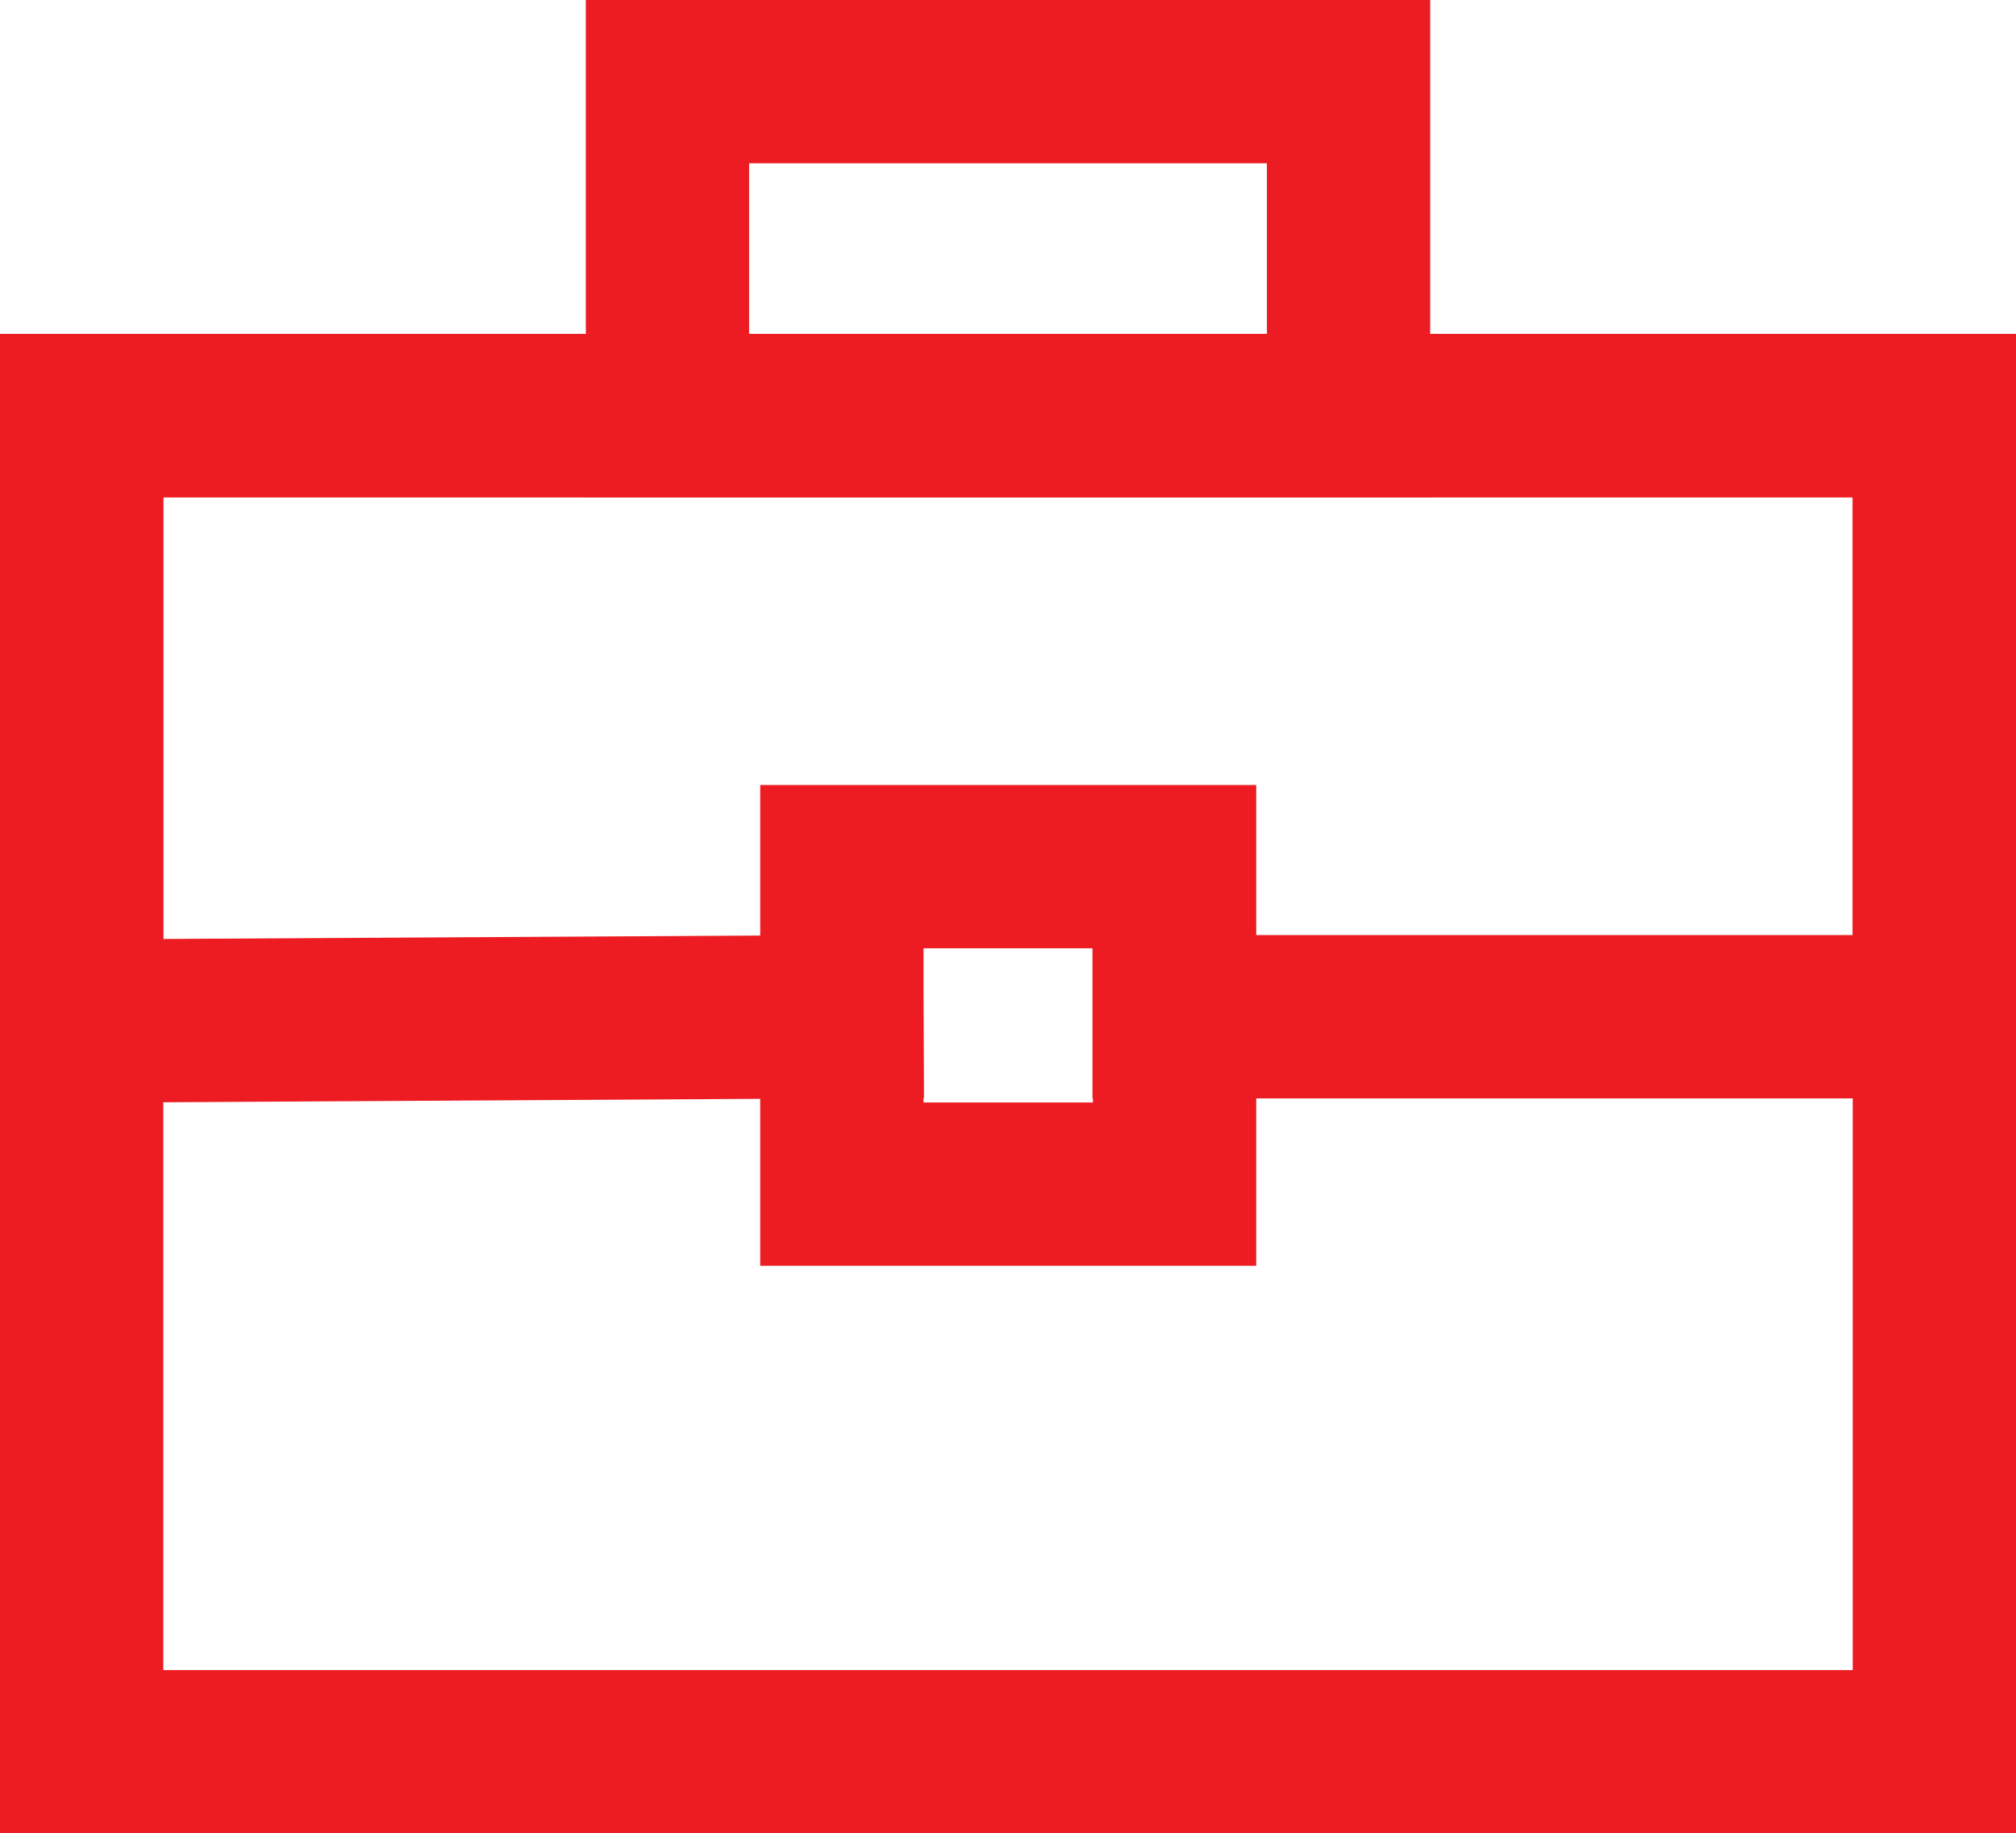
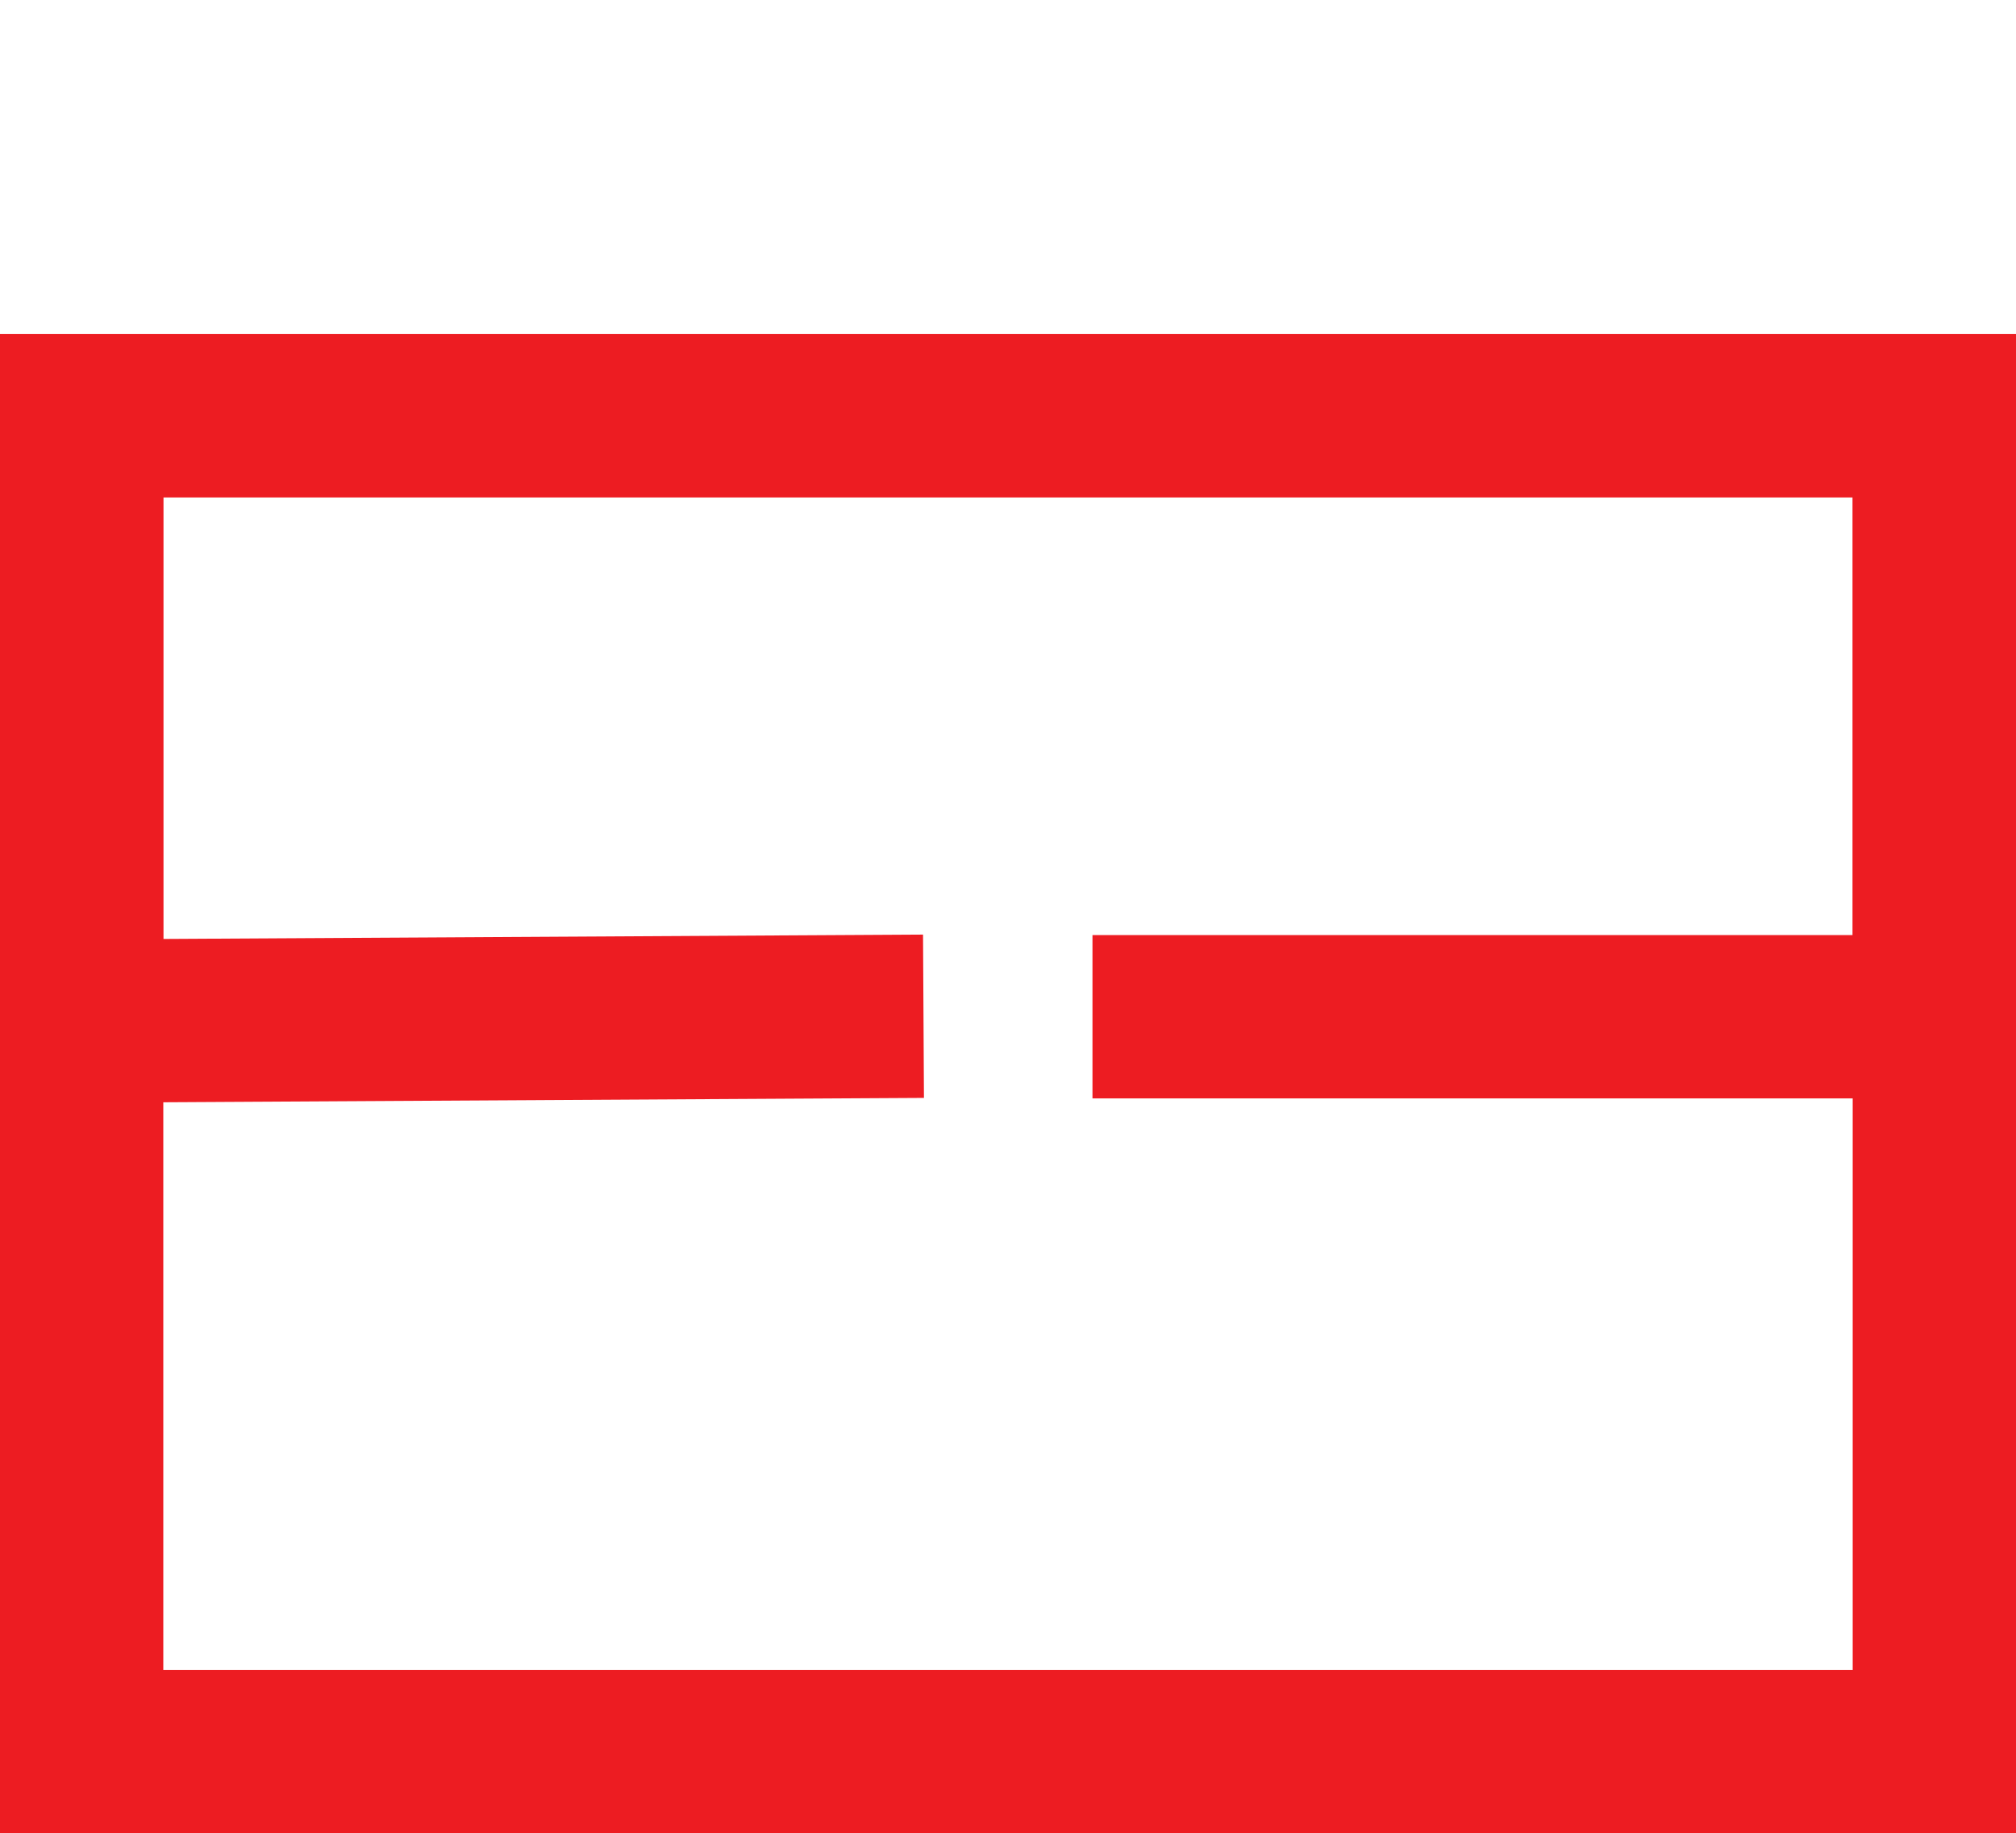
<svg xmlns="http://www.w3.org/2000/svg" width="37.036" height="33.68" viewBox="0 0 37.036 33.68">
  <g transform="translate(-41.5 -83.5)">
    <path d="M-1.5-1.5H35.536V26.044H-1.5Zm34.036,3H1.5V23.044H32.536Z" transform="translate(43 91.136)" fill="#ed1c22" />
-     <path d="M-1.5-1.5H14.012V7.636H-1.5Zm12.512,3H1.5V4.636h9.512Z" transform="translate(53.762 85)" fill="#ed1c22" />
    <path d="M41.5,174.43V160.3H78.536v14.042H61.57v-3H75.536V163.3H44.5v8.113l13.957-.08.017,3Z" transform="translate(0 -70.664)" fill="#ed1c22" />
-     <path d="M-1.5-1.5H7.612V7.332H-1.5Zm6.112,3H1.5V4.332H4.612Z" transform="translate(56.966 99.421)" fill="#ed1c22" />
  </g>
</svg>